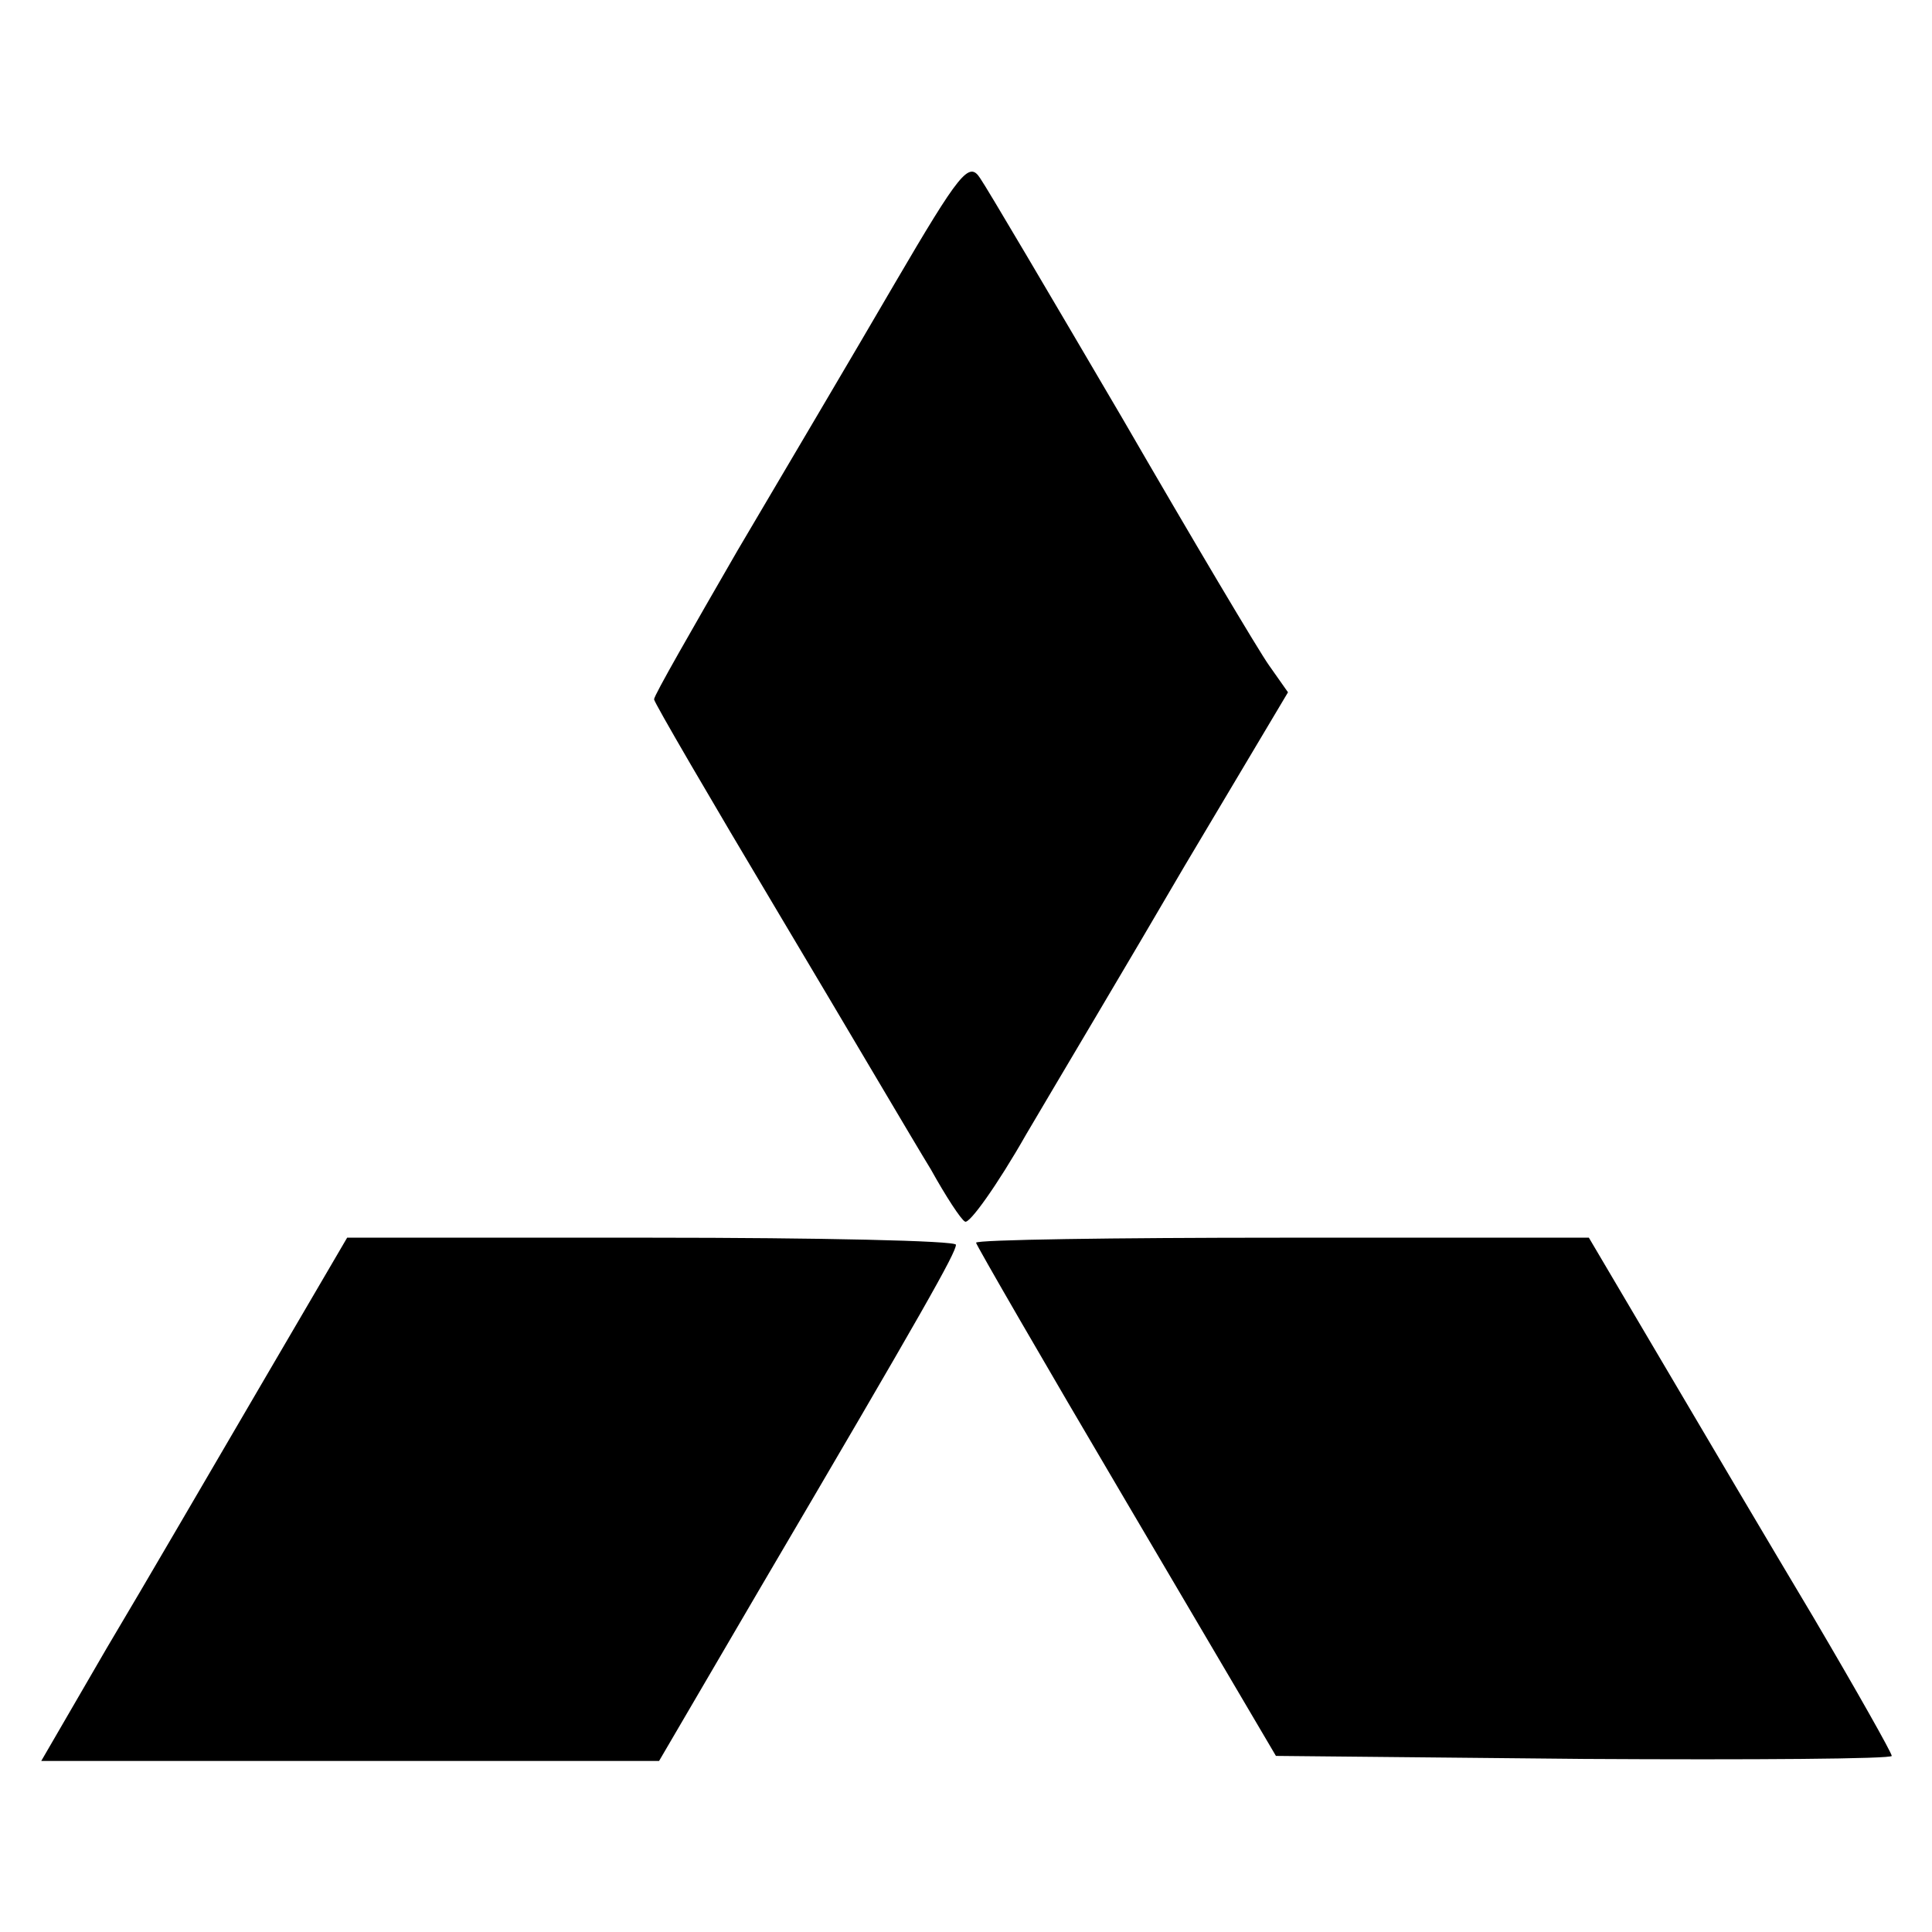
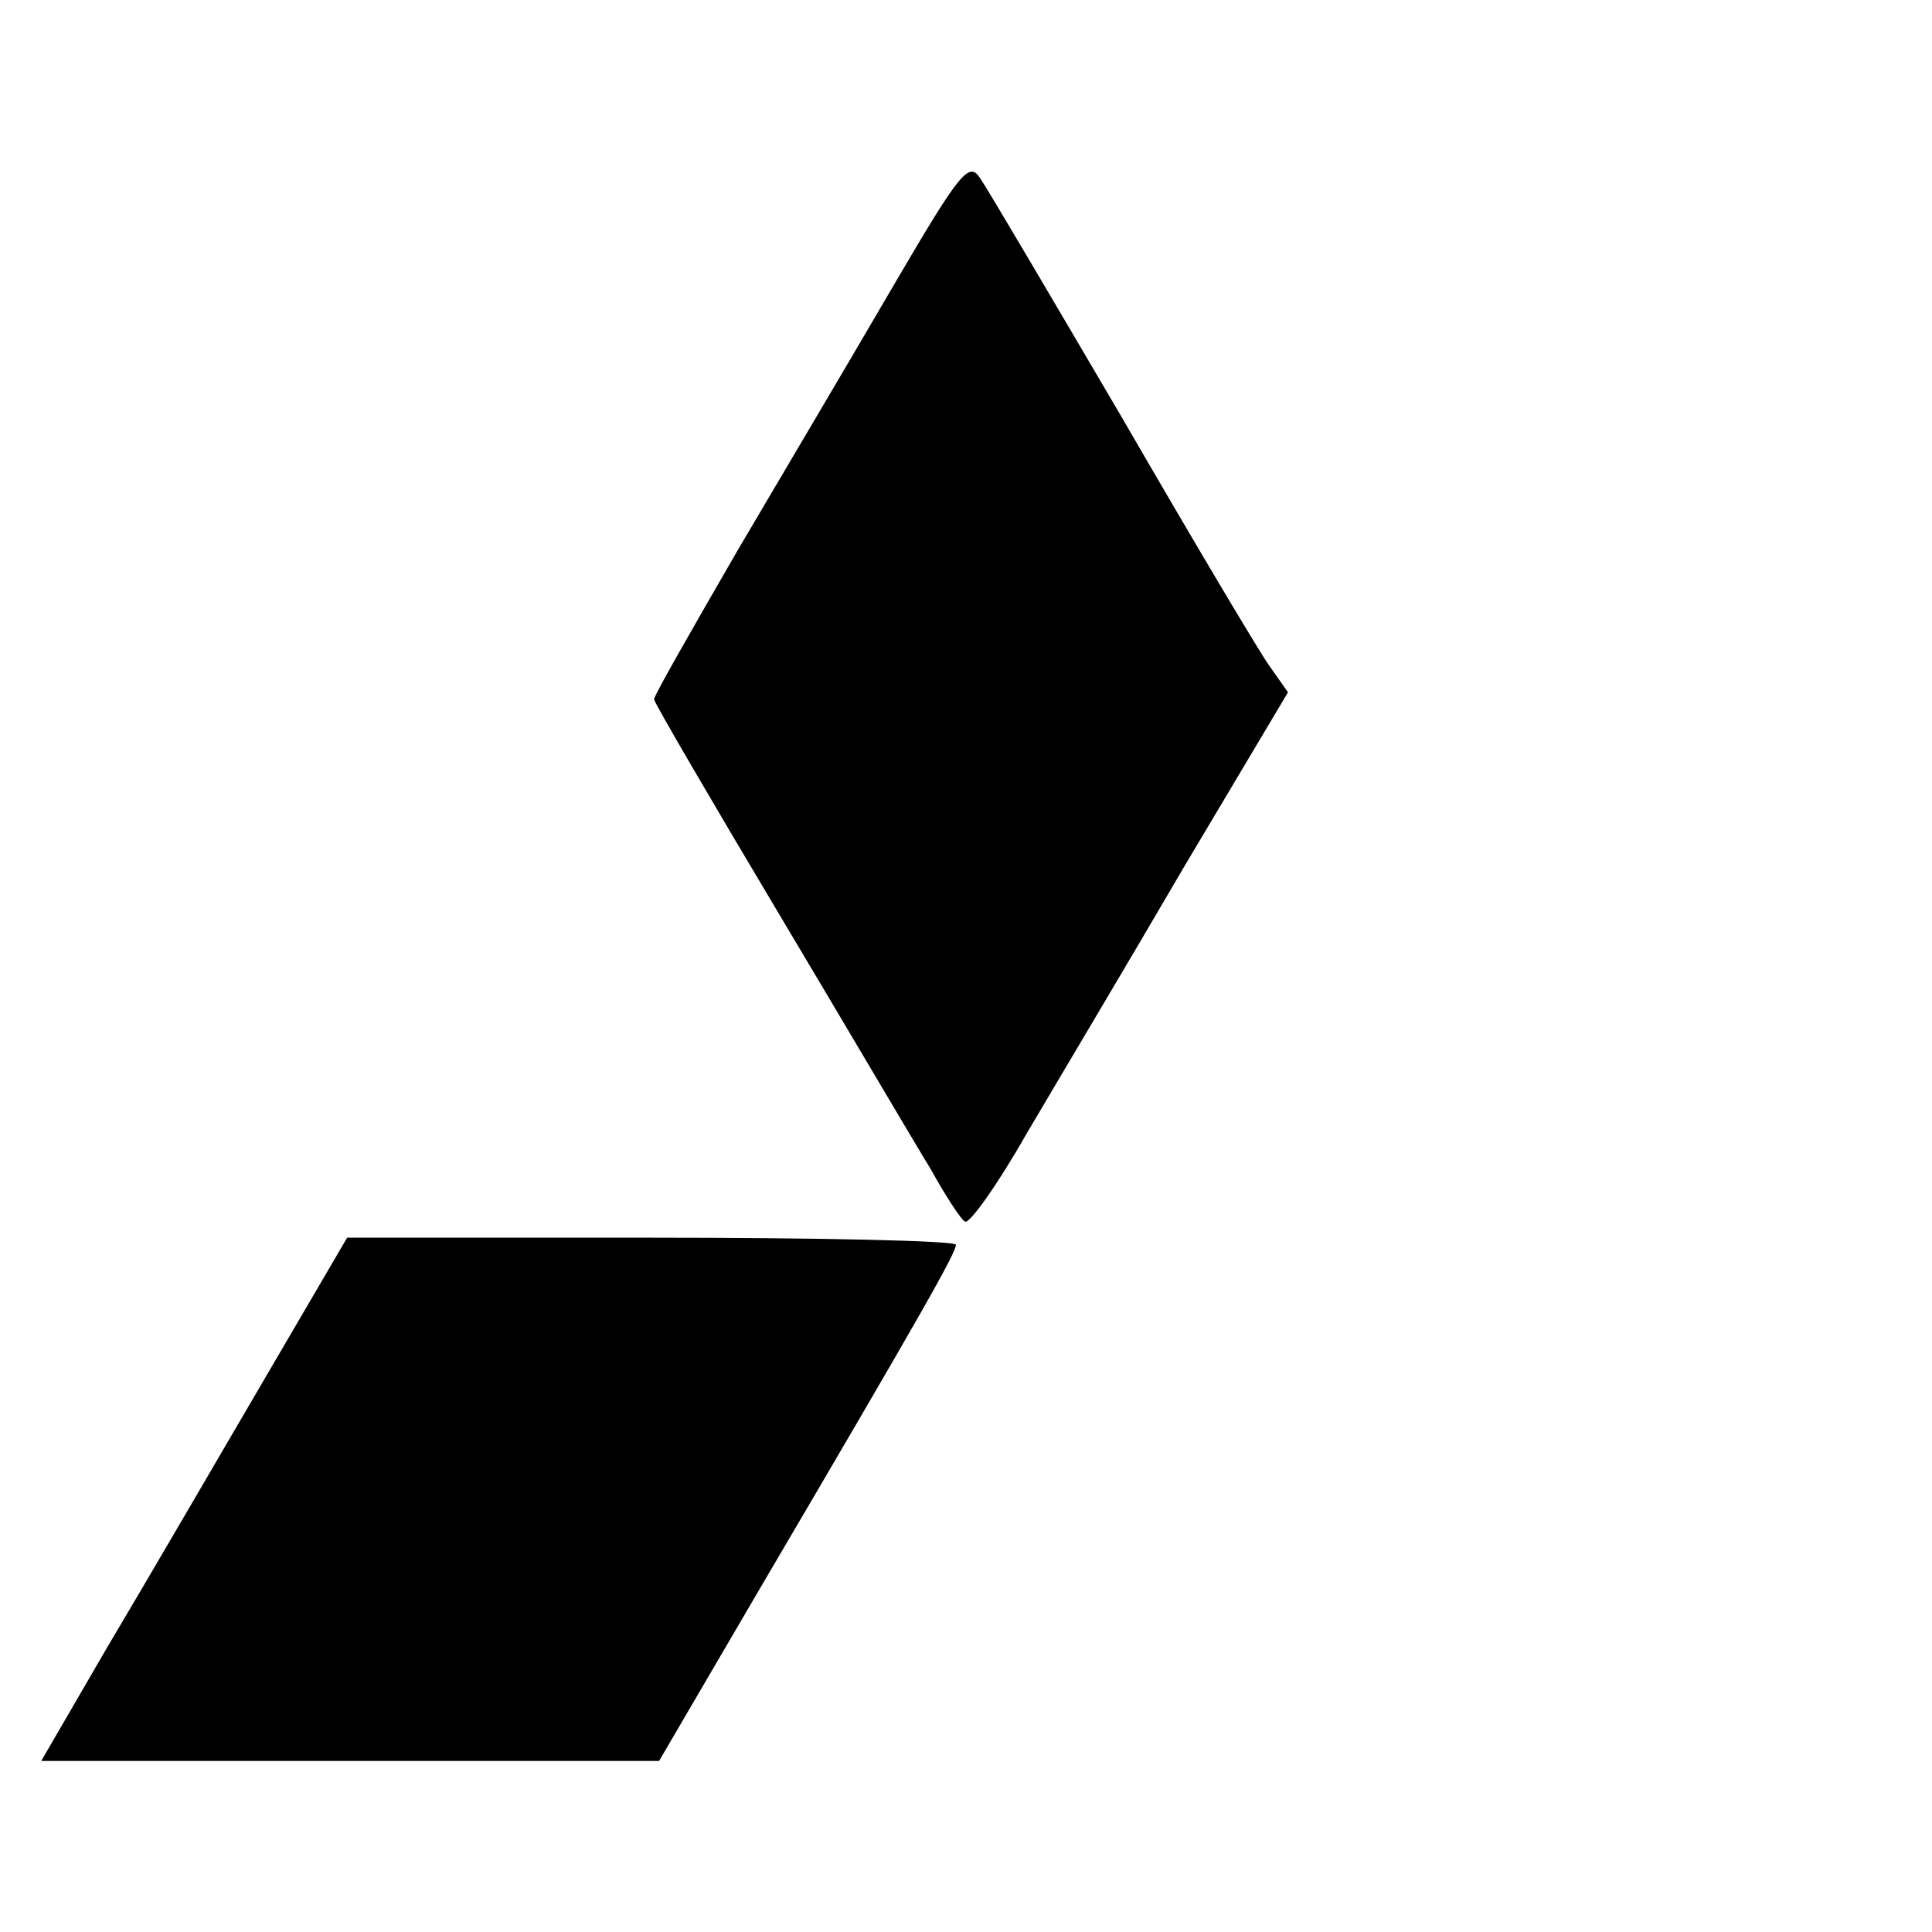
<svg xmlns="http://www.w3.org/2000/svg" version="1.0" width="192pt" height="192pt" viewBox="0 0 192 192" preserveAspectRatio="xMidYMid meet">
  <g transform="translate(0,192) scale(0.1,-0.1)" fill="#000000" stroke="none">
    <path d="M889 1638 c-39 -67 -110 -187 -156 -265 -45 -78 -83 -144 -83 -148 0 -3 56 -99 124 -213 68 -114 135 -228 151 -254 15 -27 30 -50 34 -52 4 -3 32 36 61 87 30 51 101 170 157 266 l103 173 -19 27 c-10 14 -76 125 -146 246 -71 121 -134 228 -141 238 -11 17 -20 6 -85 -105z" />
    <path d="M259 543 c-48 -82 -116 -199 -153 -261 l-65 -112 307 0 307 0 100 171 c164 279 195 334 195 342 0 4 -136 7 -303 7 l-302 0 -86 -147z" />
-     <path d="M970 685 c0 -2 67 -118 149 -257 l149 -253 306 -3 c168 -1 306 0 306 3 0 3 -35 65 -78 138 -43 72 -111 187 -151 255 l-72 122 -305 0 c-167 0 -304 -2 -304 -5z" />
  </g>
</svg>